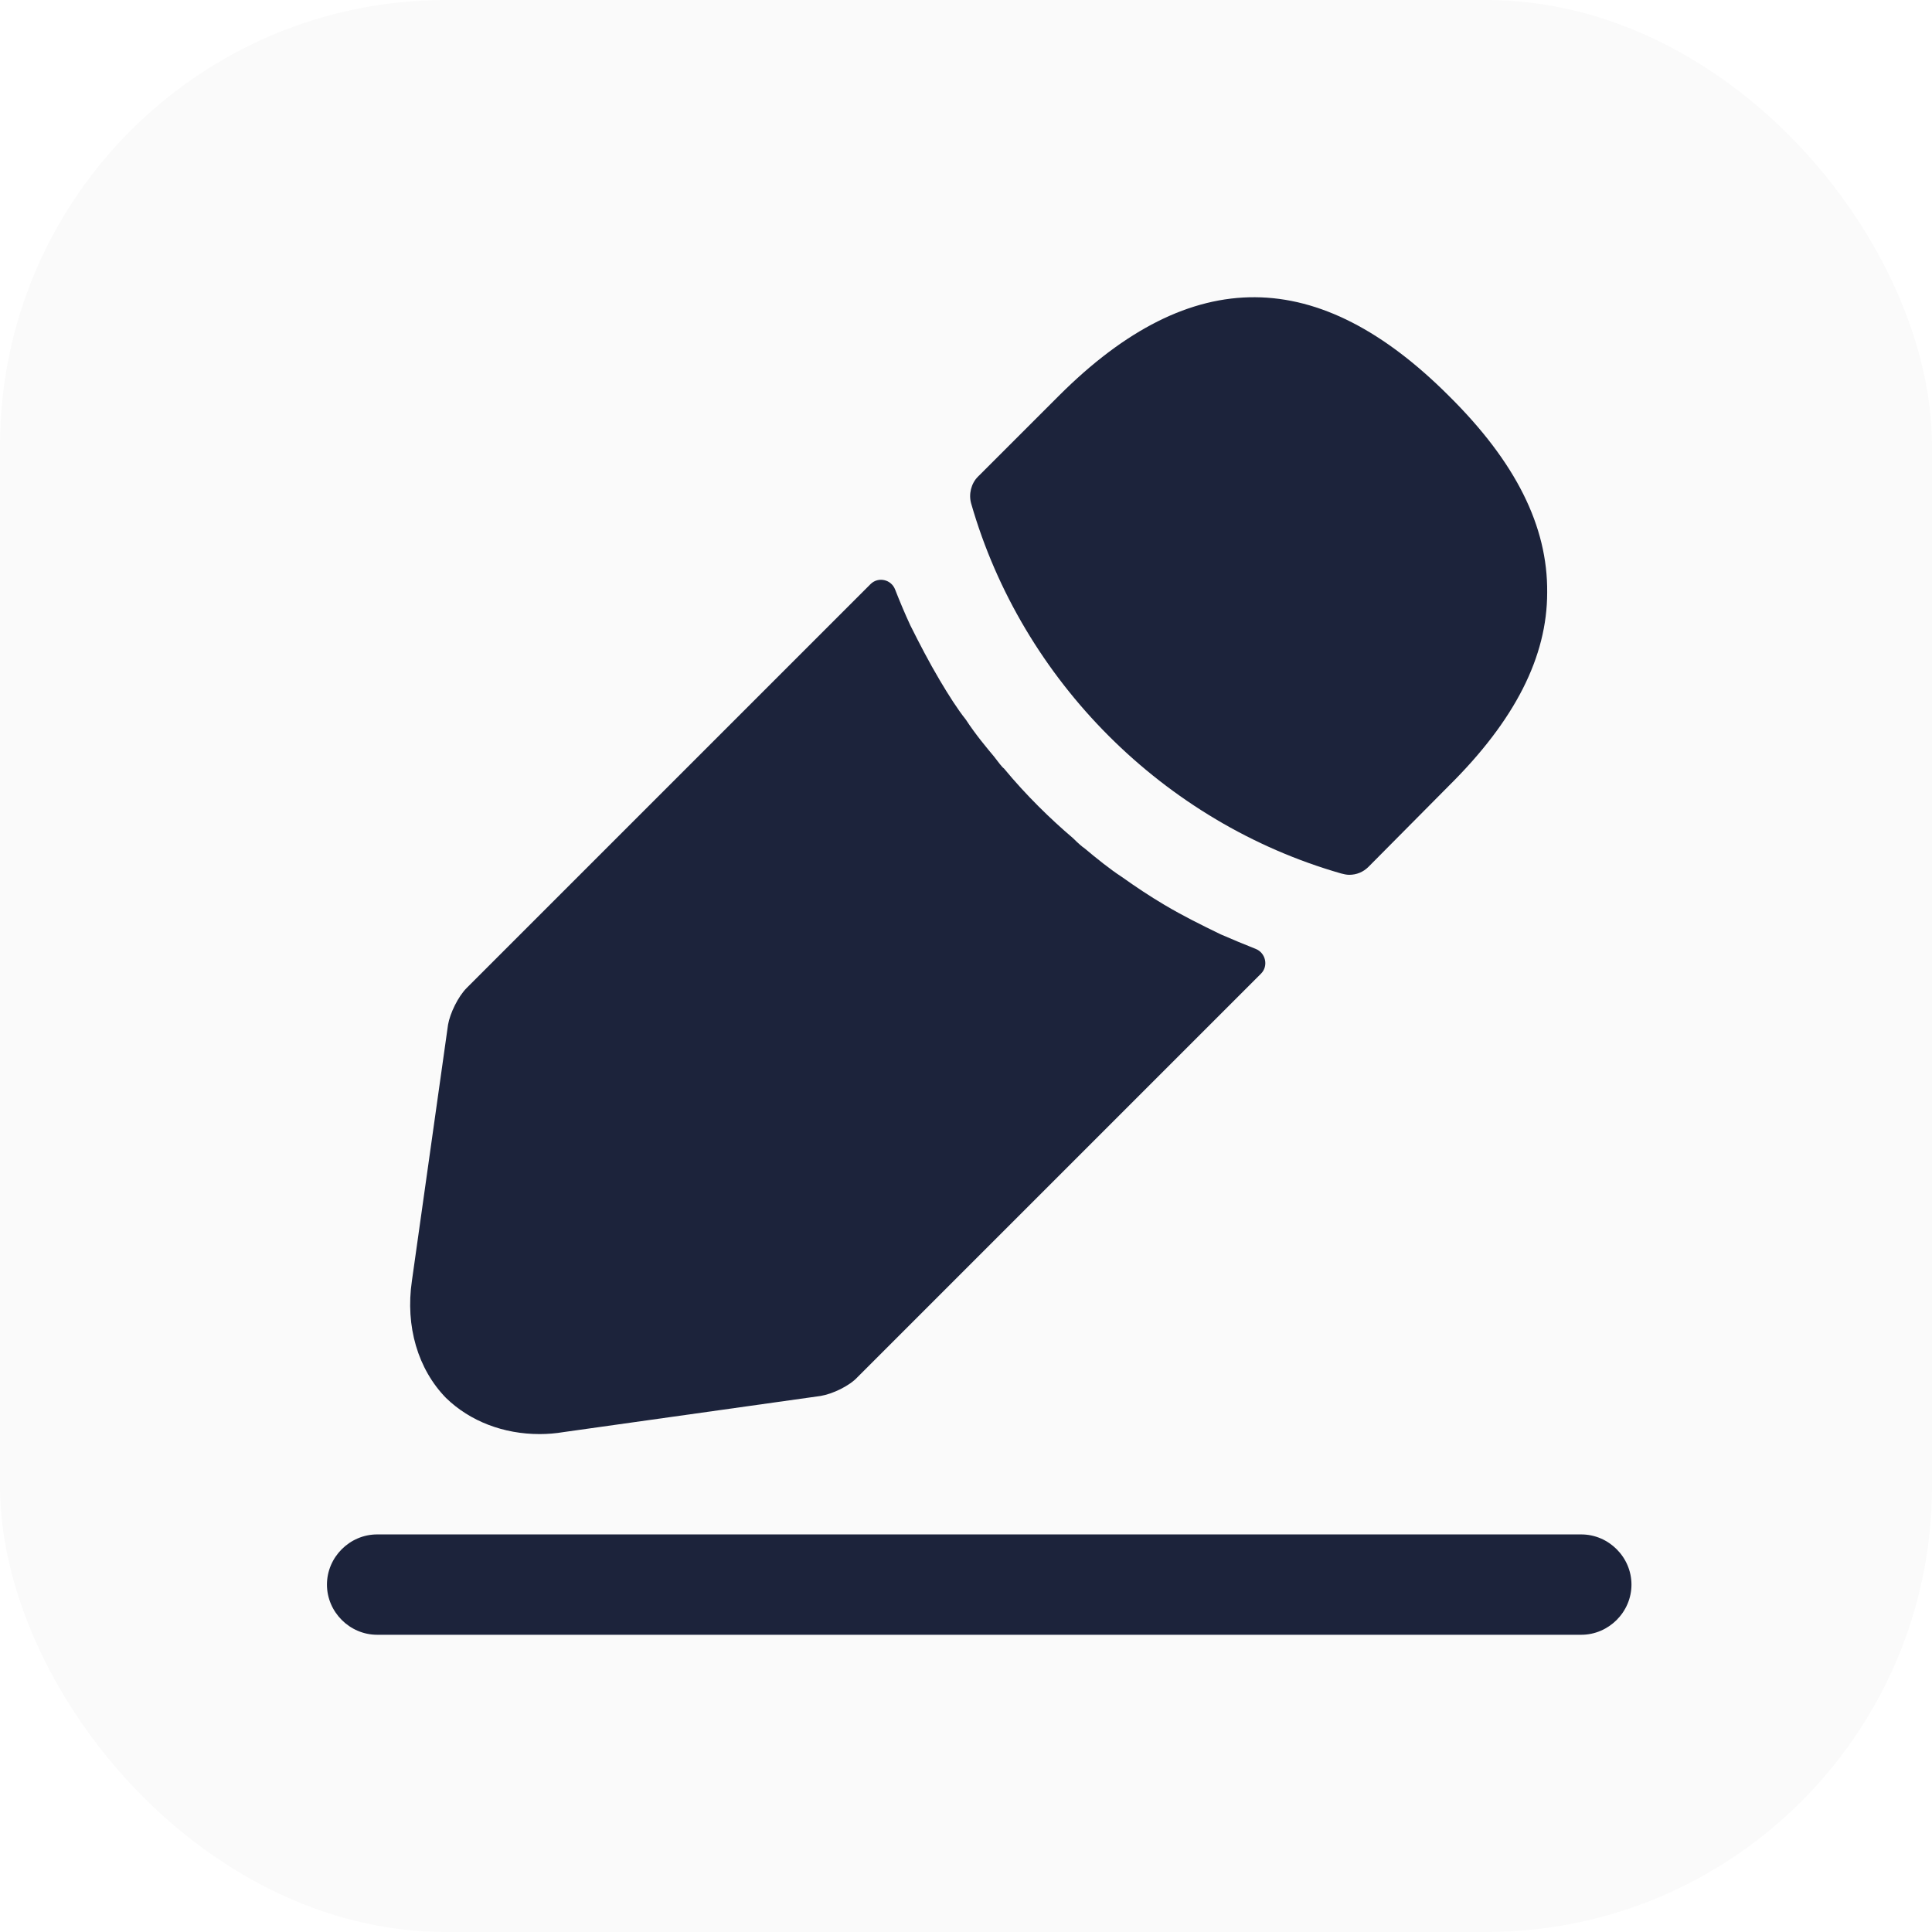
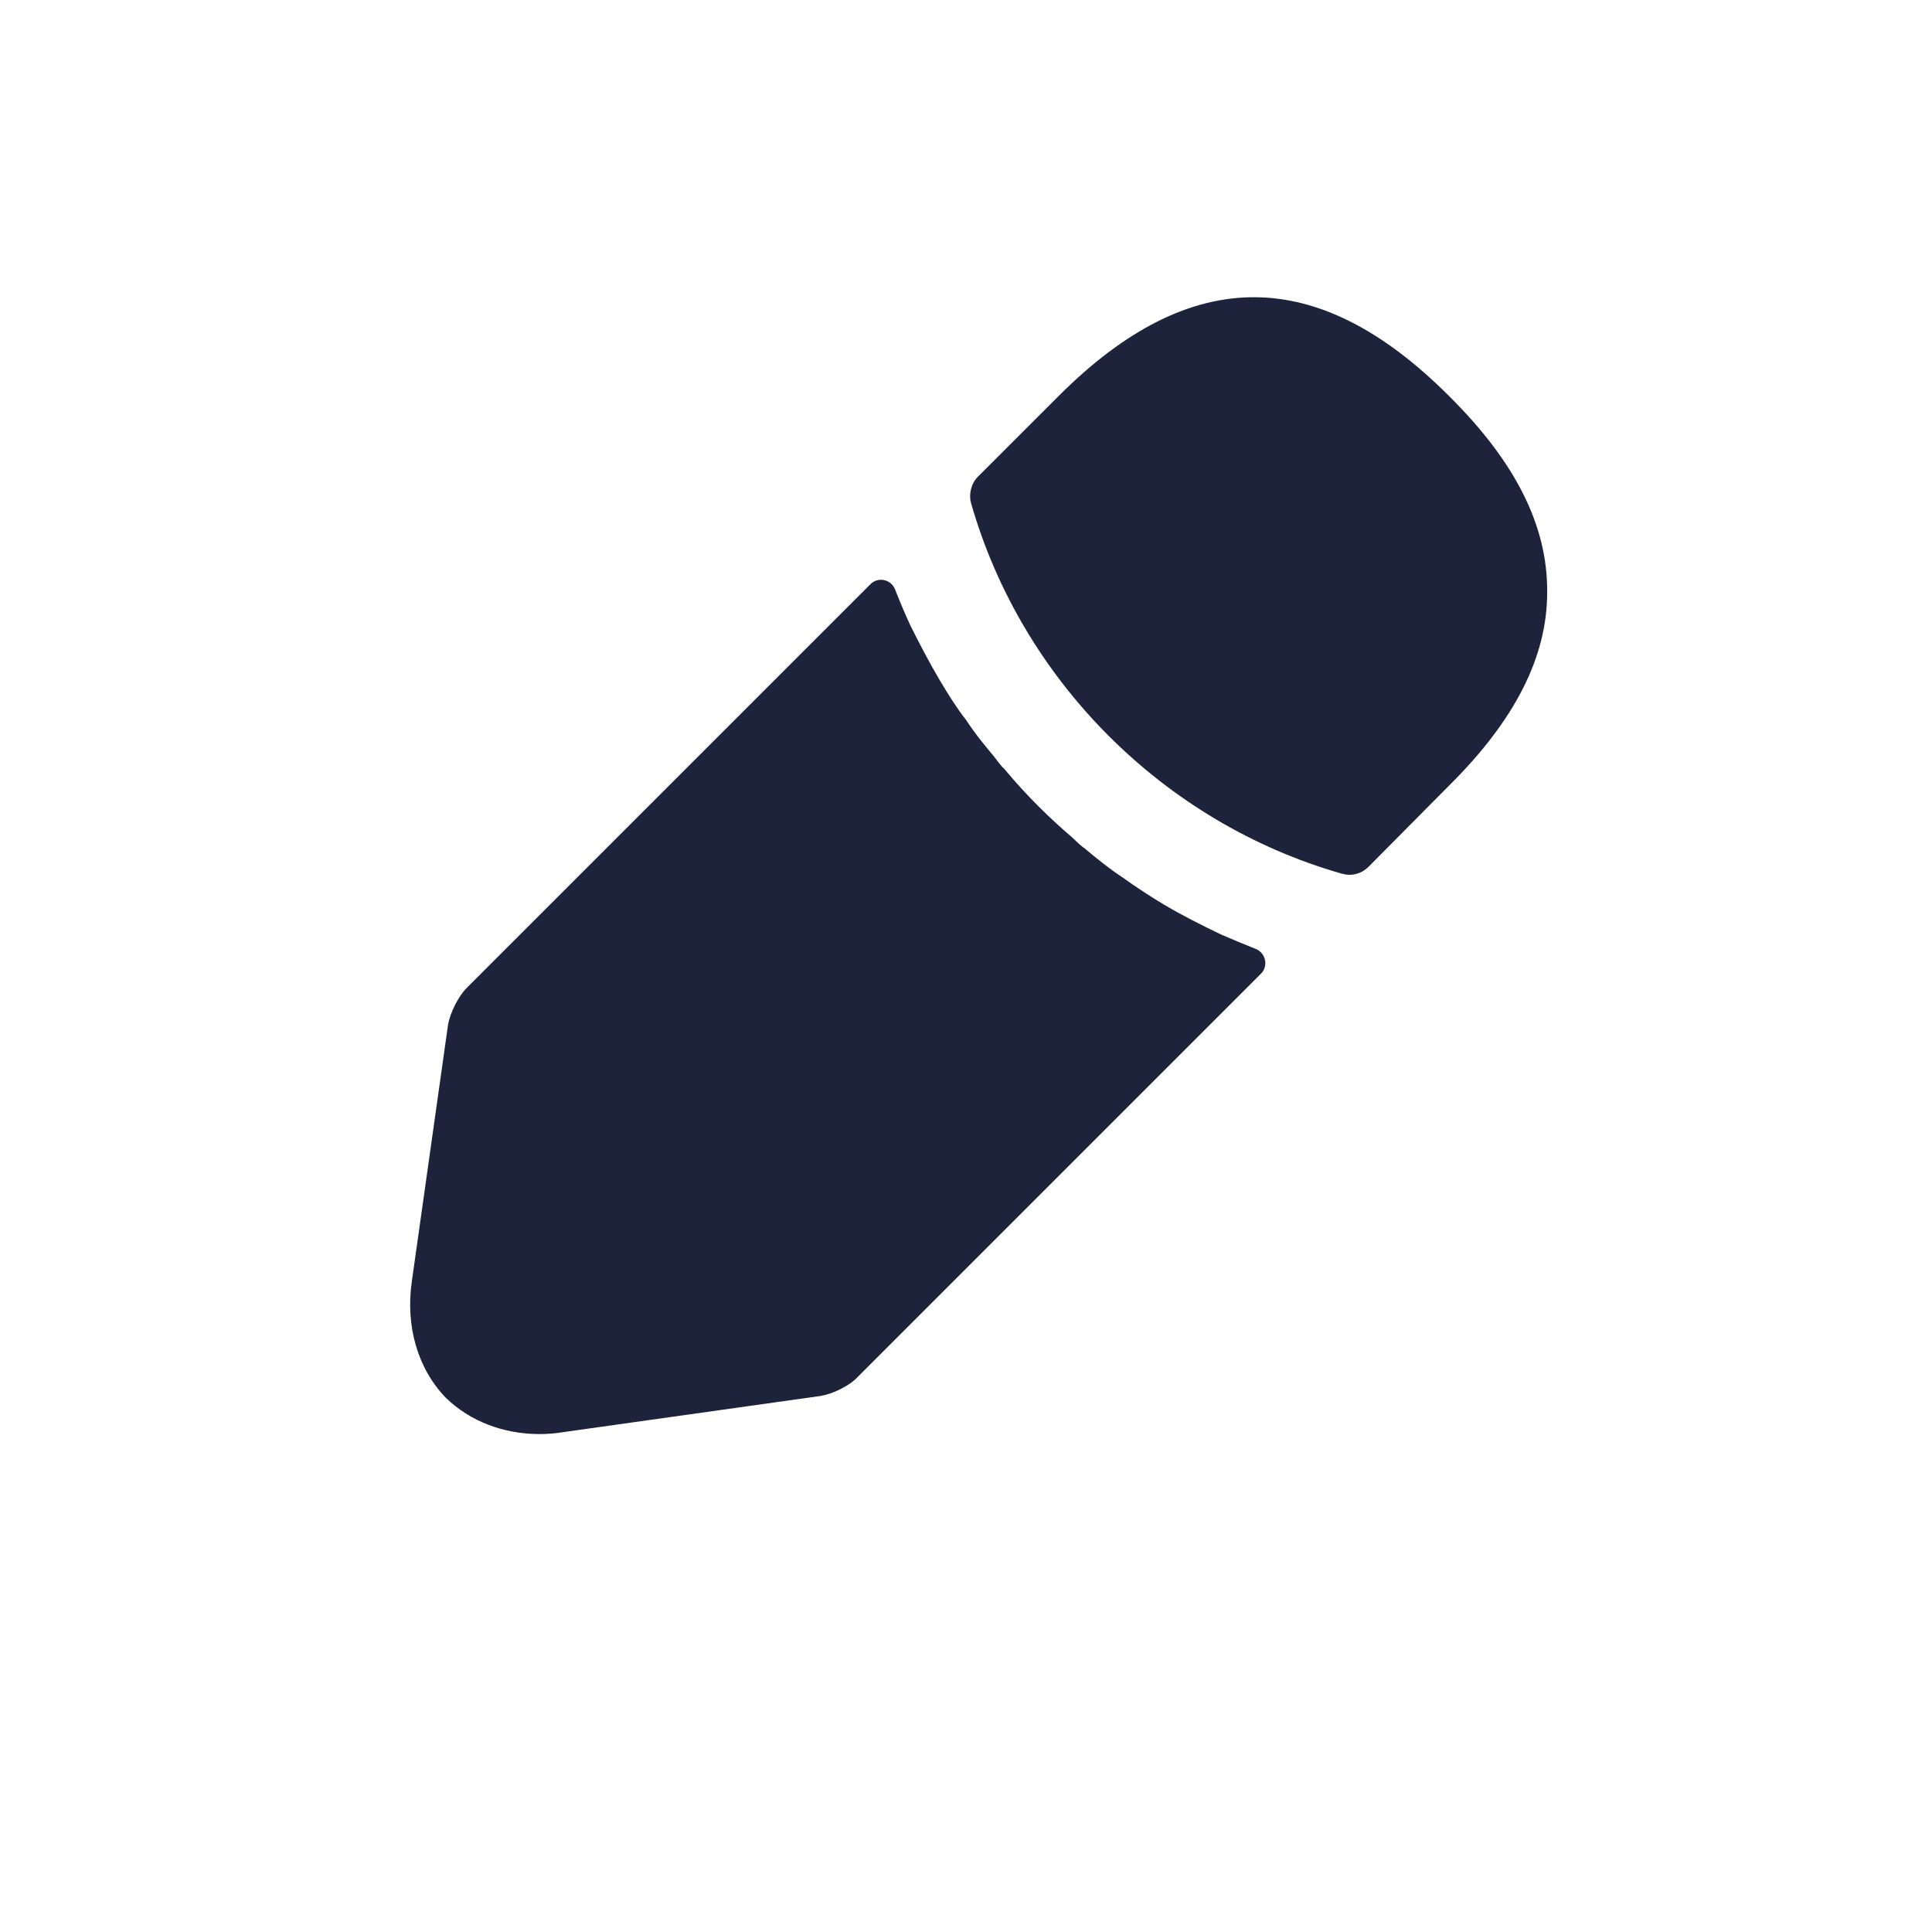
<svg xmlns="http://www.w3.org/2000/svg" width="65" height="65" viewBox="0 0 65 65" fill="none">
  <g filter="url(#filter0_i_10596_12324)">
-     <rect width="65" height="65" rx="15" fill="#FAFAFA" />
-   </g>
-   <path d="M53.201 55H12.688C11.765 55 11 54.235 11 53.312C11 52.389 11.765 51.624 12.688 51.624H53.201C54.123 51.624 54.889 52.389 54.889 53.312C54.889 54.235 54.123 55 53.201 55Z" fill="#1C233B" />
+     </g>
  <path d="M48.744 13.317C44.378 8.951 40.102 8.838 35.623 13.317L32.899 16.04C32.674 16.265 32.584 16.626 32.674 16.941C34.385 22.905 39.156 27.677 45.121 29.387C45.211 29.41 45.301 29.432 45.391 29.432C45.638 29.432 45.863 29.342 46.043 29.162L48.744 26.439C50.972 24.233 52.053 22.095 52.053 19.934C52.075 17.706 50.995 15.545 48.744 13.317Z" fill="#1C233B" />
  <path d="M41.069 31.435C40.417 31.12 39.786 30.805 39.179 30.445C38.684 30.152 38.211 29.837 37.738 29.5C37.356 29.252 36.906 28.892 36.478 28.532C36.433 28.509 36.275 28.374 36.095 28.194C35.352 27.564 34.52 26.754 33.777 25.854C33.709 25.808 33.597 25.651 33.439 25.448C33.214 25.178 32.832 24.728 32.494 24.21C32.224 23.873 31.909 23.378 31.616 22.883C31.256 22.275 30.941 21.667 30.626 21.037C30.434 20.625 30.267 20.221 30.114 19.831C29.982 19.491 29.545 19.395 29.287 19.653L15.704 33.236C15.411 33.528 15.141 34.091 15.074 34.474L13.858 43.094C13.633 44.624 14.061 46.065 15.006 47.033C15.816 47.82 16.942 48.248 18.157 48.248C18.427 48.248 18.697 48.225 18.968 48.18L27.61 46.965C28.015 46.898 28.578 46.627 28.848 46.335L42.424 32.759C42.683 32.5 42.584 32.057 42.243 31.923C41.863 31.773 41.479 31.613 41.069 31.435Z" fill="#1C233B" />
  <defs>
    <filter id="filter0_i_10596_12324" x="0" y="0" width="65" height="65" filterUnits="userSpaceOnUse" color-interpolation-filters="sRGB">
      <feFlood flood-opacity="0" result="BackgroundImageFix" />
      <feBlend mode="normal" in="SourceGraphic" in2="BackgroundImageFix" result="shape" />
      <feColorMatrix in="SourceAlpha" type="matrix" values="0 0 0 0 0 0 0 0 0 0 0 0 0 0 0 0 0 0 127 0" result="hardAlpha" />
      <feOffset />
      <feGaussianBlur stdDeviation="1" />
      <feComposite in2="hardAlpha" operator="arithmetic" k2="-1" k3="1" />
      <feColorMatrix type="matrix" values="0 0 0 0 0 0 0 0 0 0 0 0 0 0 0 0 0 0 0.1 0" />
      <feBlend mode="normal" in2="shape" result="effect1_innerShadow_10596_12324" />
    </filter>
  </defs>
</svg>